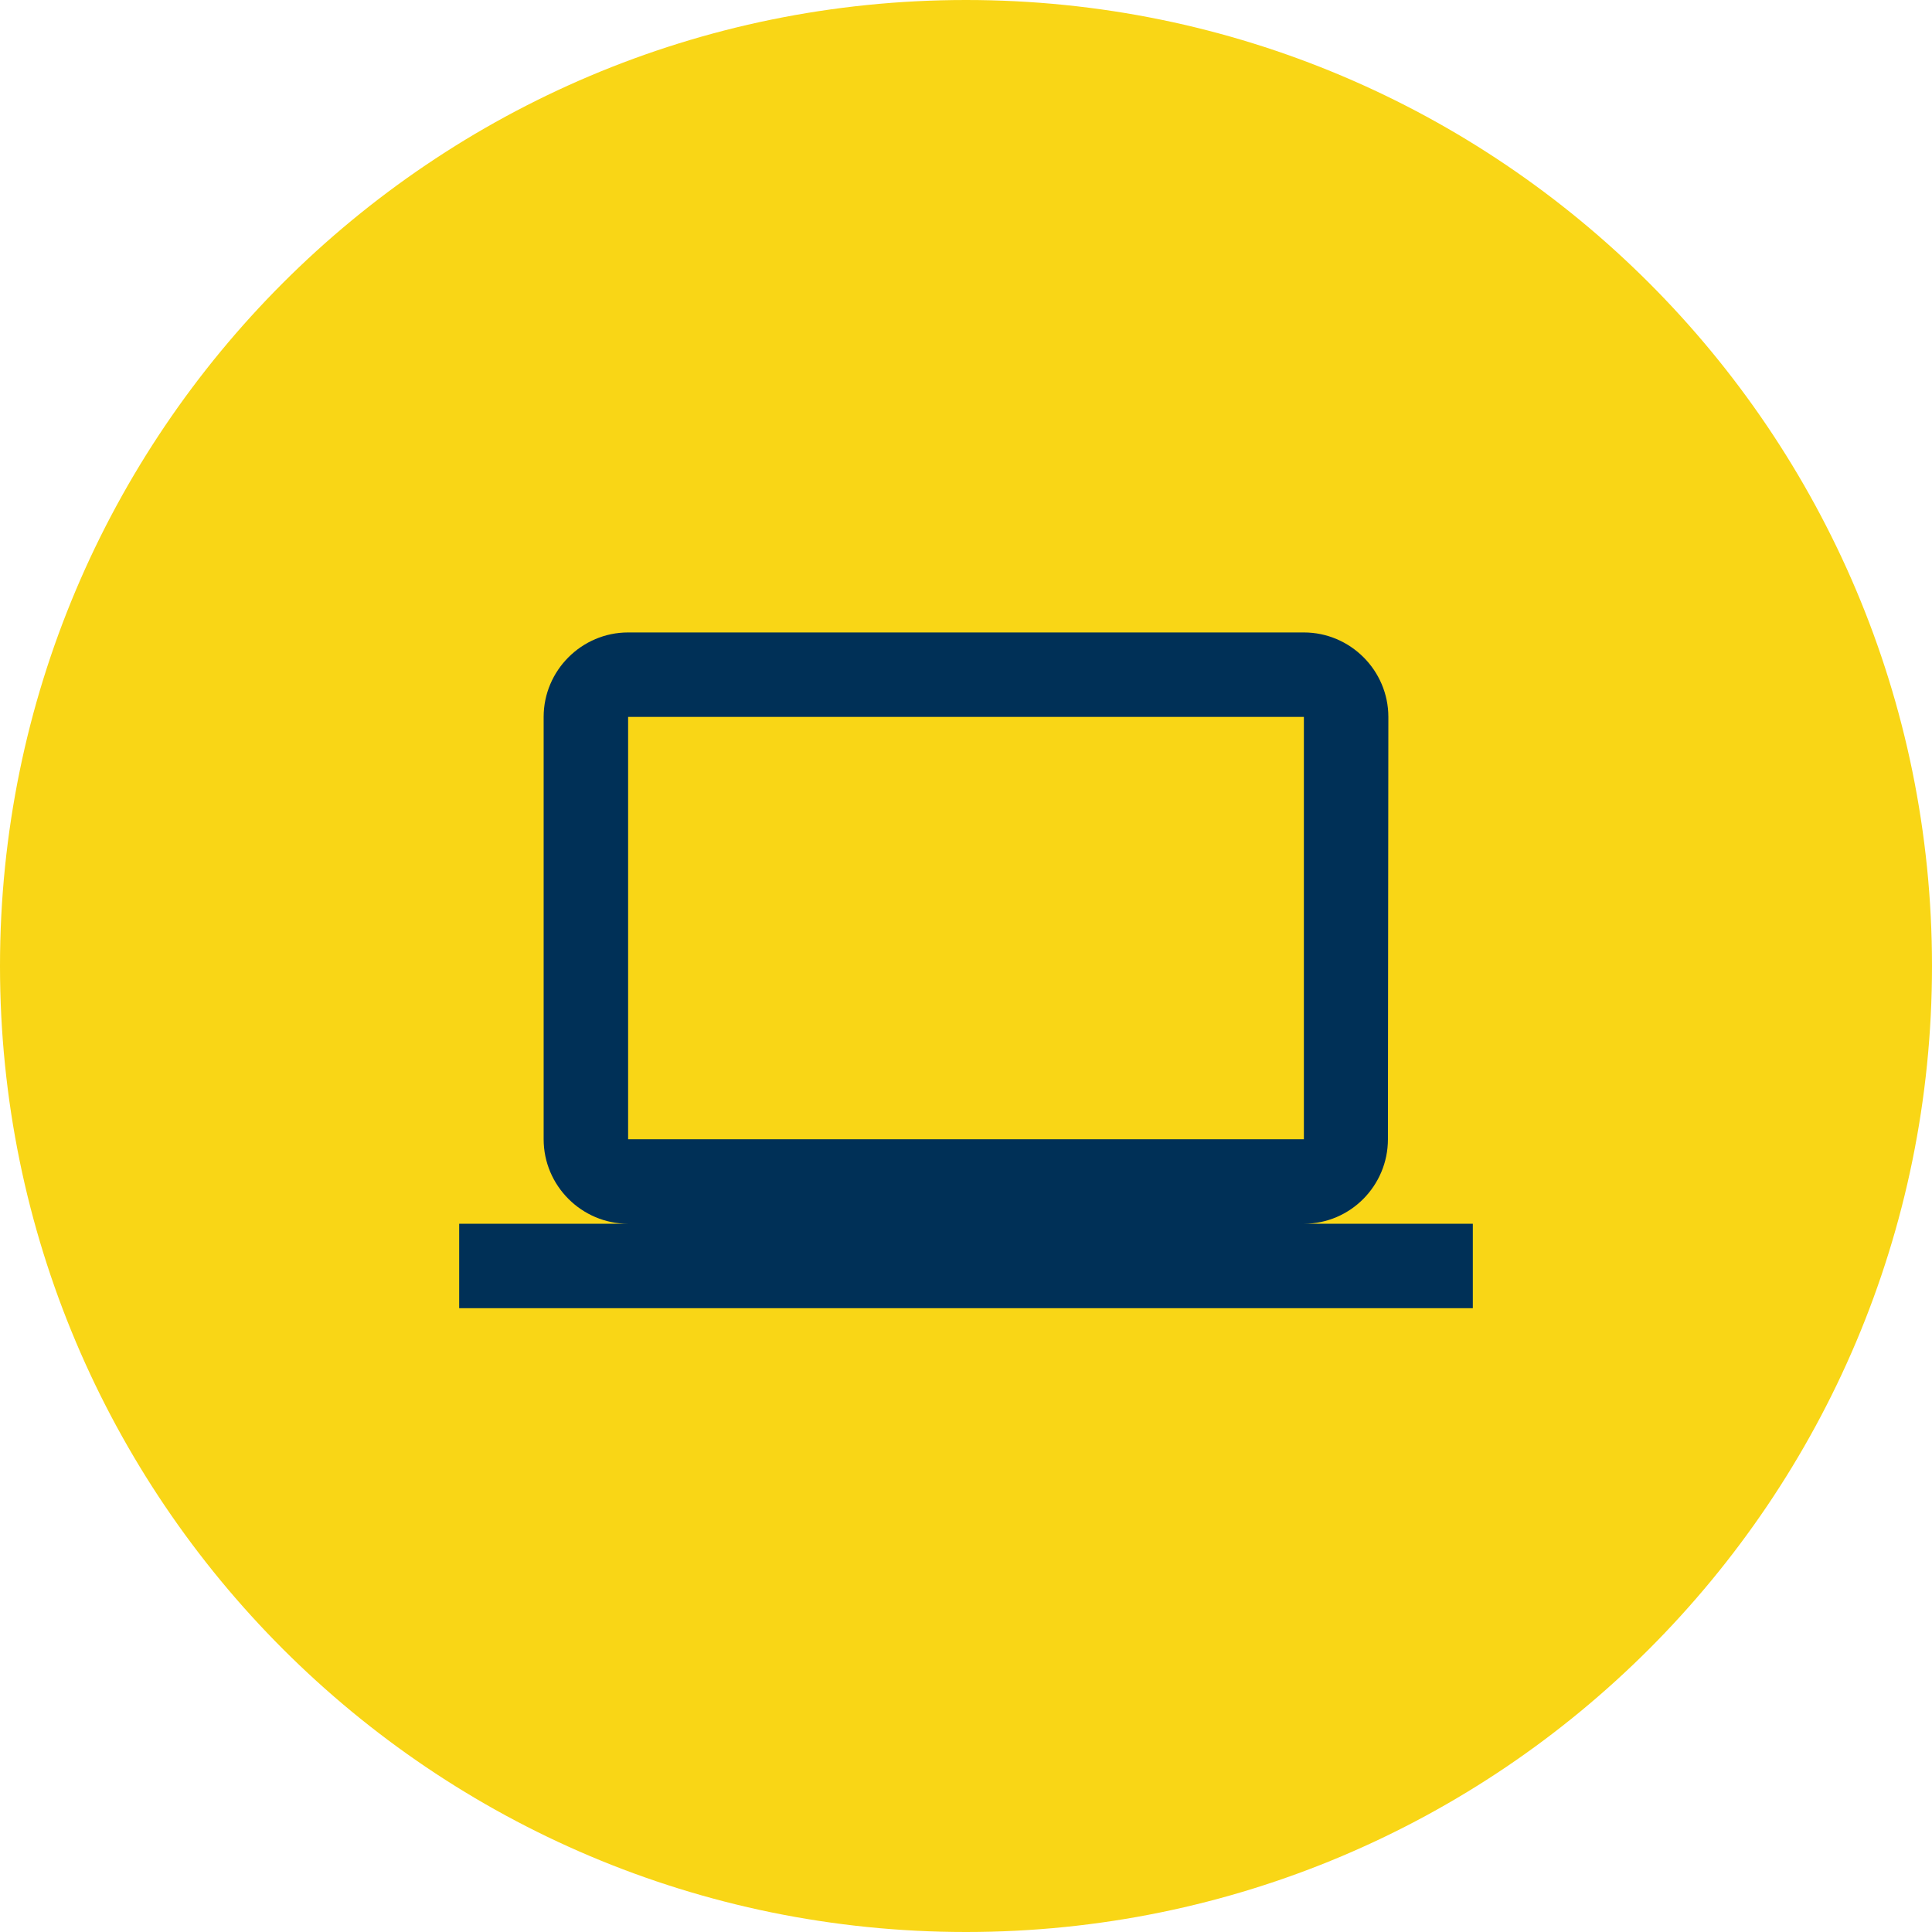
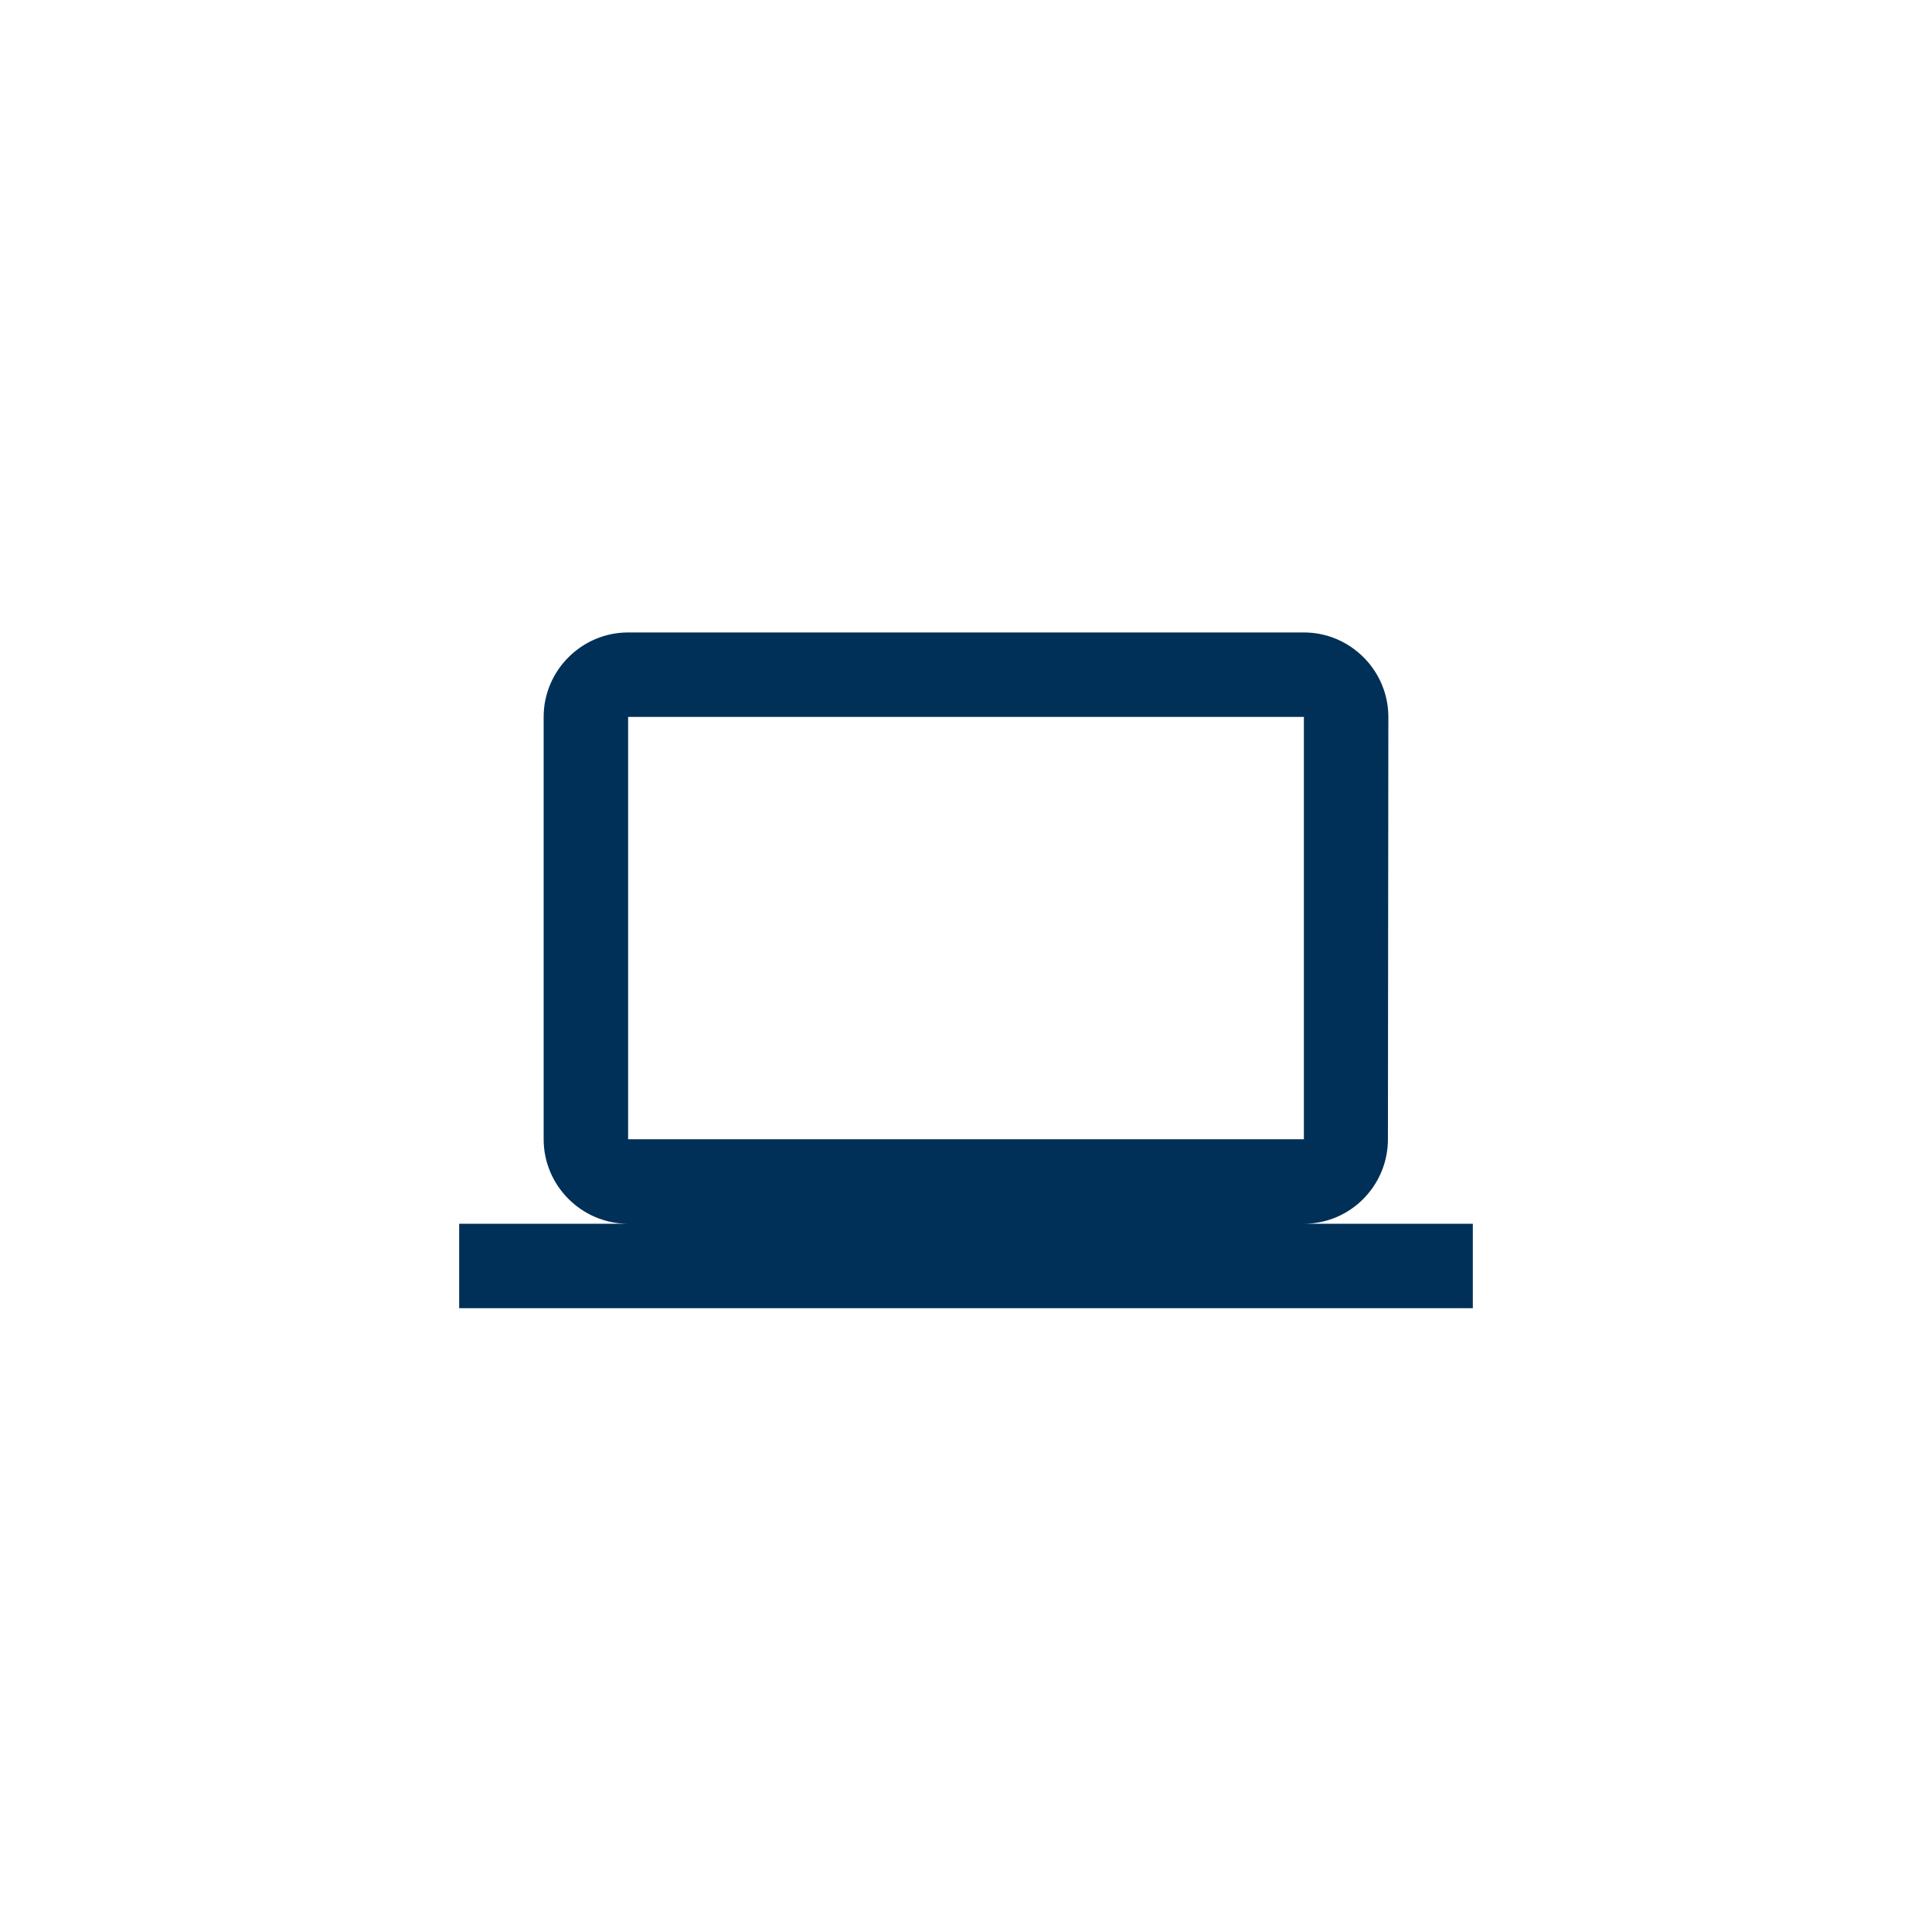
<svg xmlns="http://www.w3.org/2000/svg" width="223" height="223" overflow="hidden">
  <defs>
    <clipPath id="clip0">
      <rect x="3947" y="2018" width="223" height="223" />
    </clipPath>
  </defs>
  <g clip-path="url(#clip0)" transform="translate(-3947 -2018)">
-     <path d="M3947 2129.5C3947 2067.92 3996.92 2018 4058.5 2018 4120.08 2018 4170 2067.92 4170 2129.5 4170 2191.08 4120.08 2241 4058.5 2241 3996.92 2241 3947 2191.08 3947 2129.5Z" fill="#F9D616" fill-rule="evenodd" />
    <path d="M4097.5 2159.25C4102.86 2159.25 4107.2 2154.86 4107.2 2149.5L4107.25 2100.75C4107.25 2095.39 4102.86 2091 4097.5 2091L4019.5 2091C4014.14 2091 4009.75 2095.39 4009.75 2100.75L4009.75 2149.5C4009.75 2154.86 4014.14 2159.25 4019.5 2159.25L4000 2159.25 4000 2169 4117 2169 4117 2159.25 4097.5 2159.25ZM4019.5 2100.75 4097.5 2100.75 4097.5 2149.5 4019.5 2149.5 4019.5 2100.75Z" fill="#003057" fill-rule="evenodd" />
  </g>
</svg>